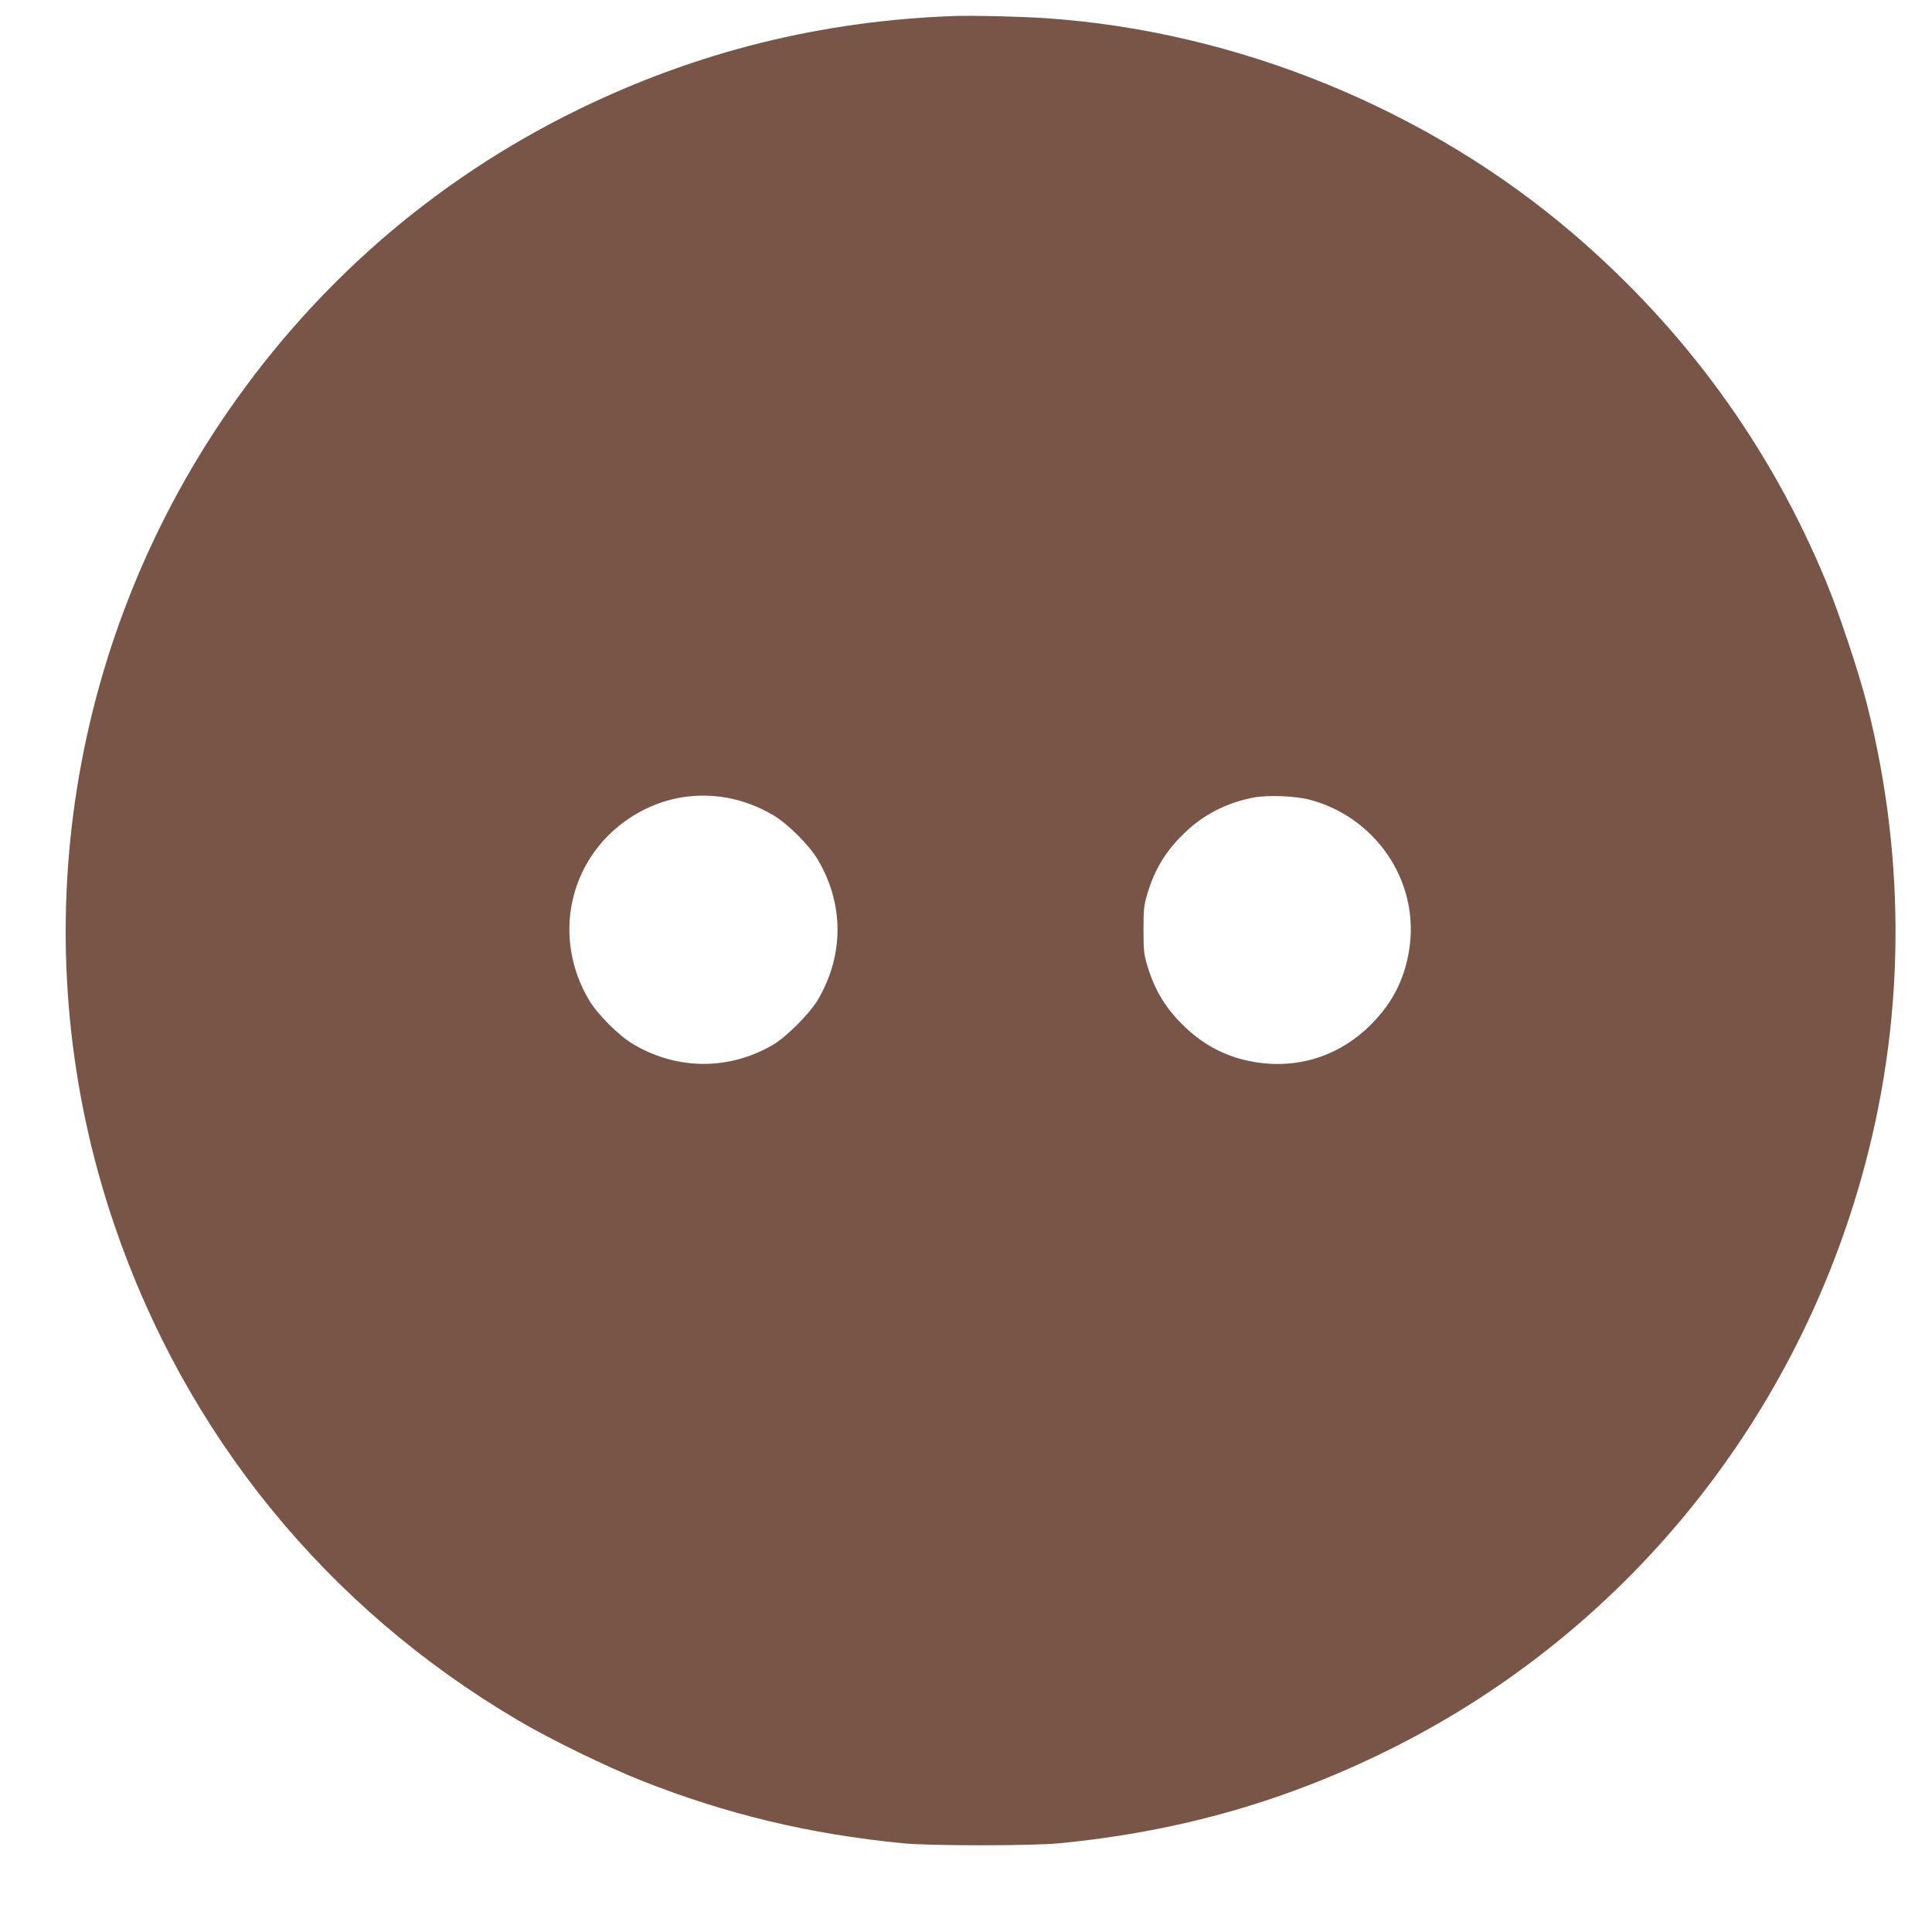
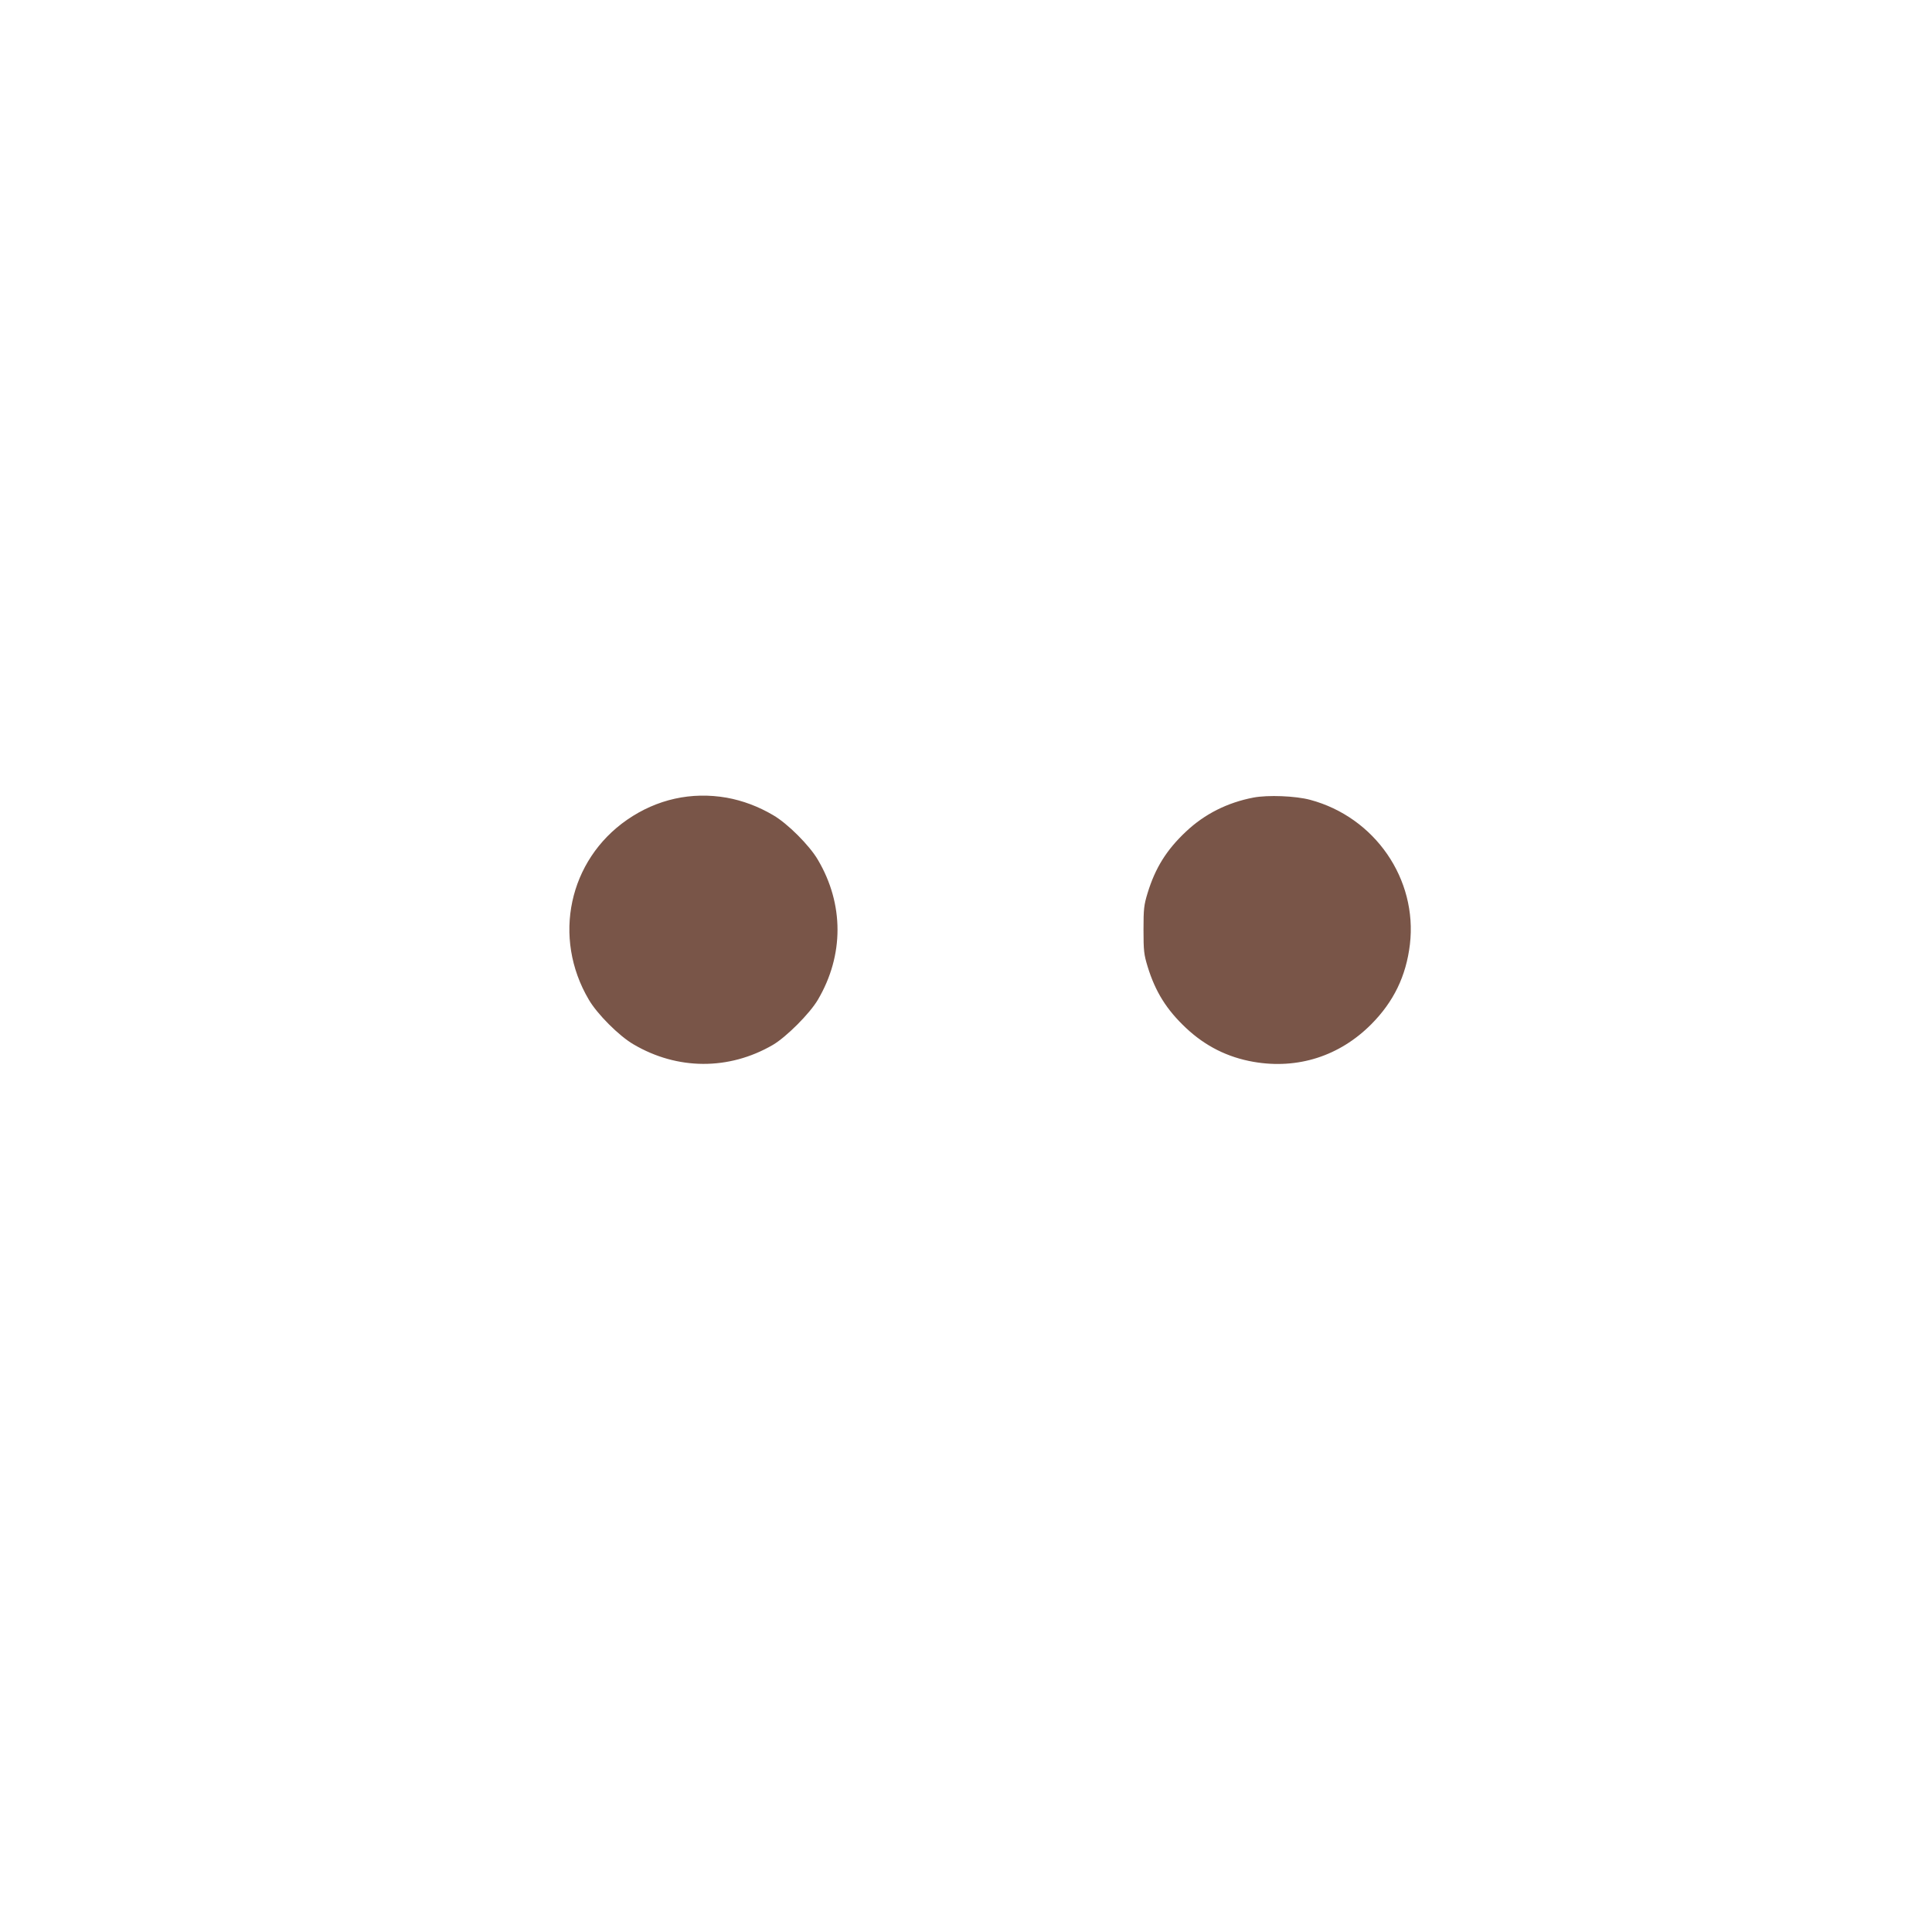
<svg xmlns="http://www.w3.org/2000/svg" version="1.0" width="1280pt" height="1280pt" viewBox="0 0 1280 1280" preserveAspectRatio="xMidYMid meet">
  <g transform="translate(0,1280) scale(0.1,-0.1)" fill="#795548" stroke="none">
-     <path d="M6325 12694 c-880 -31 -1708 -236 -2492 -619 -967 -471 -1779 -1183 -2380 -2085 -1042 -1566 -1301 -3524 -698 -5298 474 -1396 1410 -2545 2680 -3291 211 -125 585 -307 815 -398 564 -223 1110 -354 1730 -415 182 -18 858 -18 1040 0 809 79 1525 286 2230 643 1501 760 2615 2118 3079 3754 292 1025 305 2103 40 3150 -53 208 -189 618 -274 820 -370 891 -931 1661 -1670 2295 -962 825 -2225 1342 -3490 1429 -173 12 -479 19 -610 15z m-1510 -5179 c105 -19 210 -58 308 -116 95 -55 241 -201 296 -296 173 -293 173 -632 0 -926 -53 -91 -210 -248 -299 -300 -291 -169 -633 -167 -923 4 -95 55 -241 201 -296 296 -243 412 -133 924 254 1192 197 136 425 187 660 146z m3865 -14 c429 -115 712 -525 661 -958 -25 -209 -107 -379 -256 -529 -210 -211 -487 -300 -780 -249 -172 30 -319 104 -447 224 -129 121 -204 241 -255 408 -24 79 -27 103 -27 243 0 140 3 164 27 243 51 167 126 287 255 408 123 116 274 192 447 225 95 18 278 11 375 -15z" />
+     <path d="M6325 12694 z m-1510 -5179 c105 -19 210 -58 308 -116 95 -55 241 -201 296 -296 173 -293 173 -632 0 -926 -53 -91 -210 -248 -299 -300 -291 -169 -633 -167 -923 4 -95 55 -241 201 -296 296 -243 412 -133 924 254 1192 197 136 425 187 660 146z m3865 -14 c429 -115 712 -525 661 -958 -25 -209 -107 -379 -256 -529 -210 -211 -487 -300 -780 -249 -172 30 -319 104 -447 224 -129 121 -204 241 -255 408 -24 79 -27 103 -27 243 0 140 3 164 27 243 51 167 126 287 255 408 123 116 274 192 447 225 95 18 278 11 375 -15z" />
  </g>
</svg>